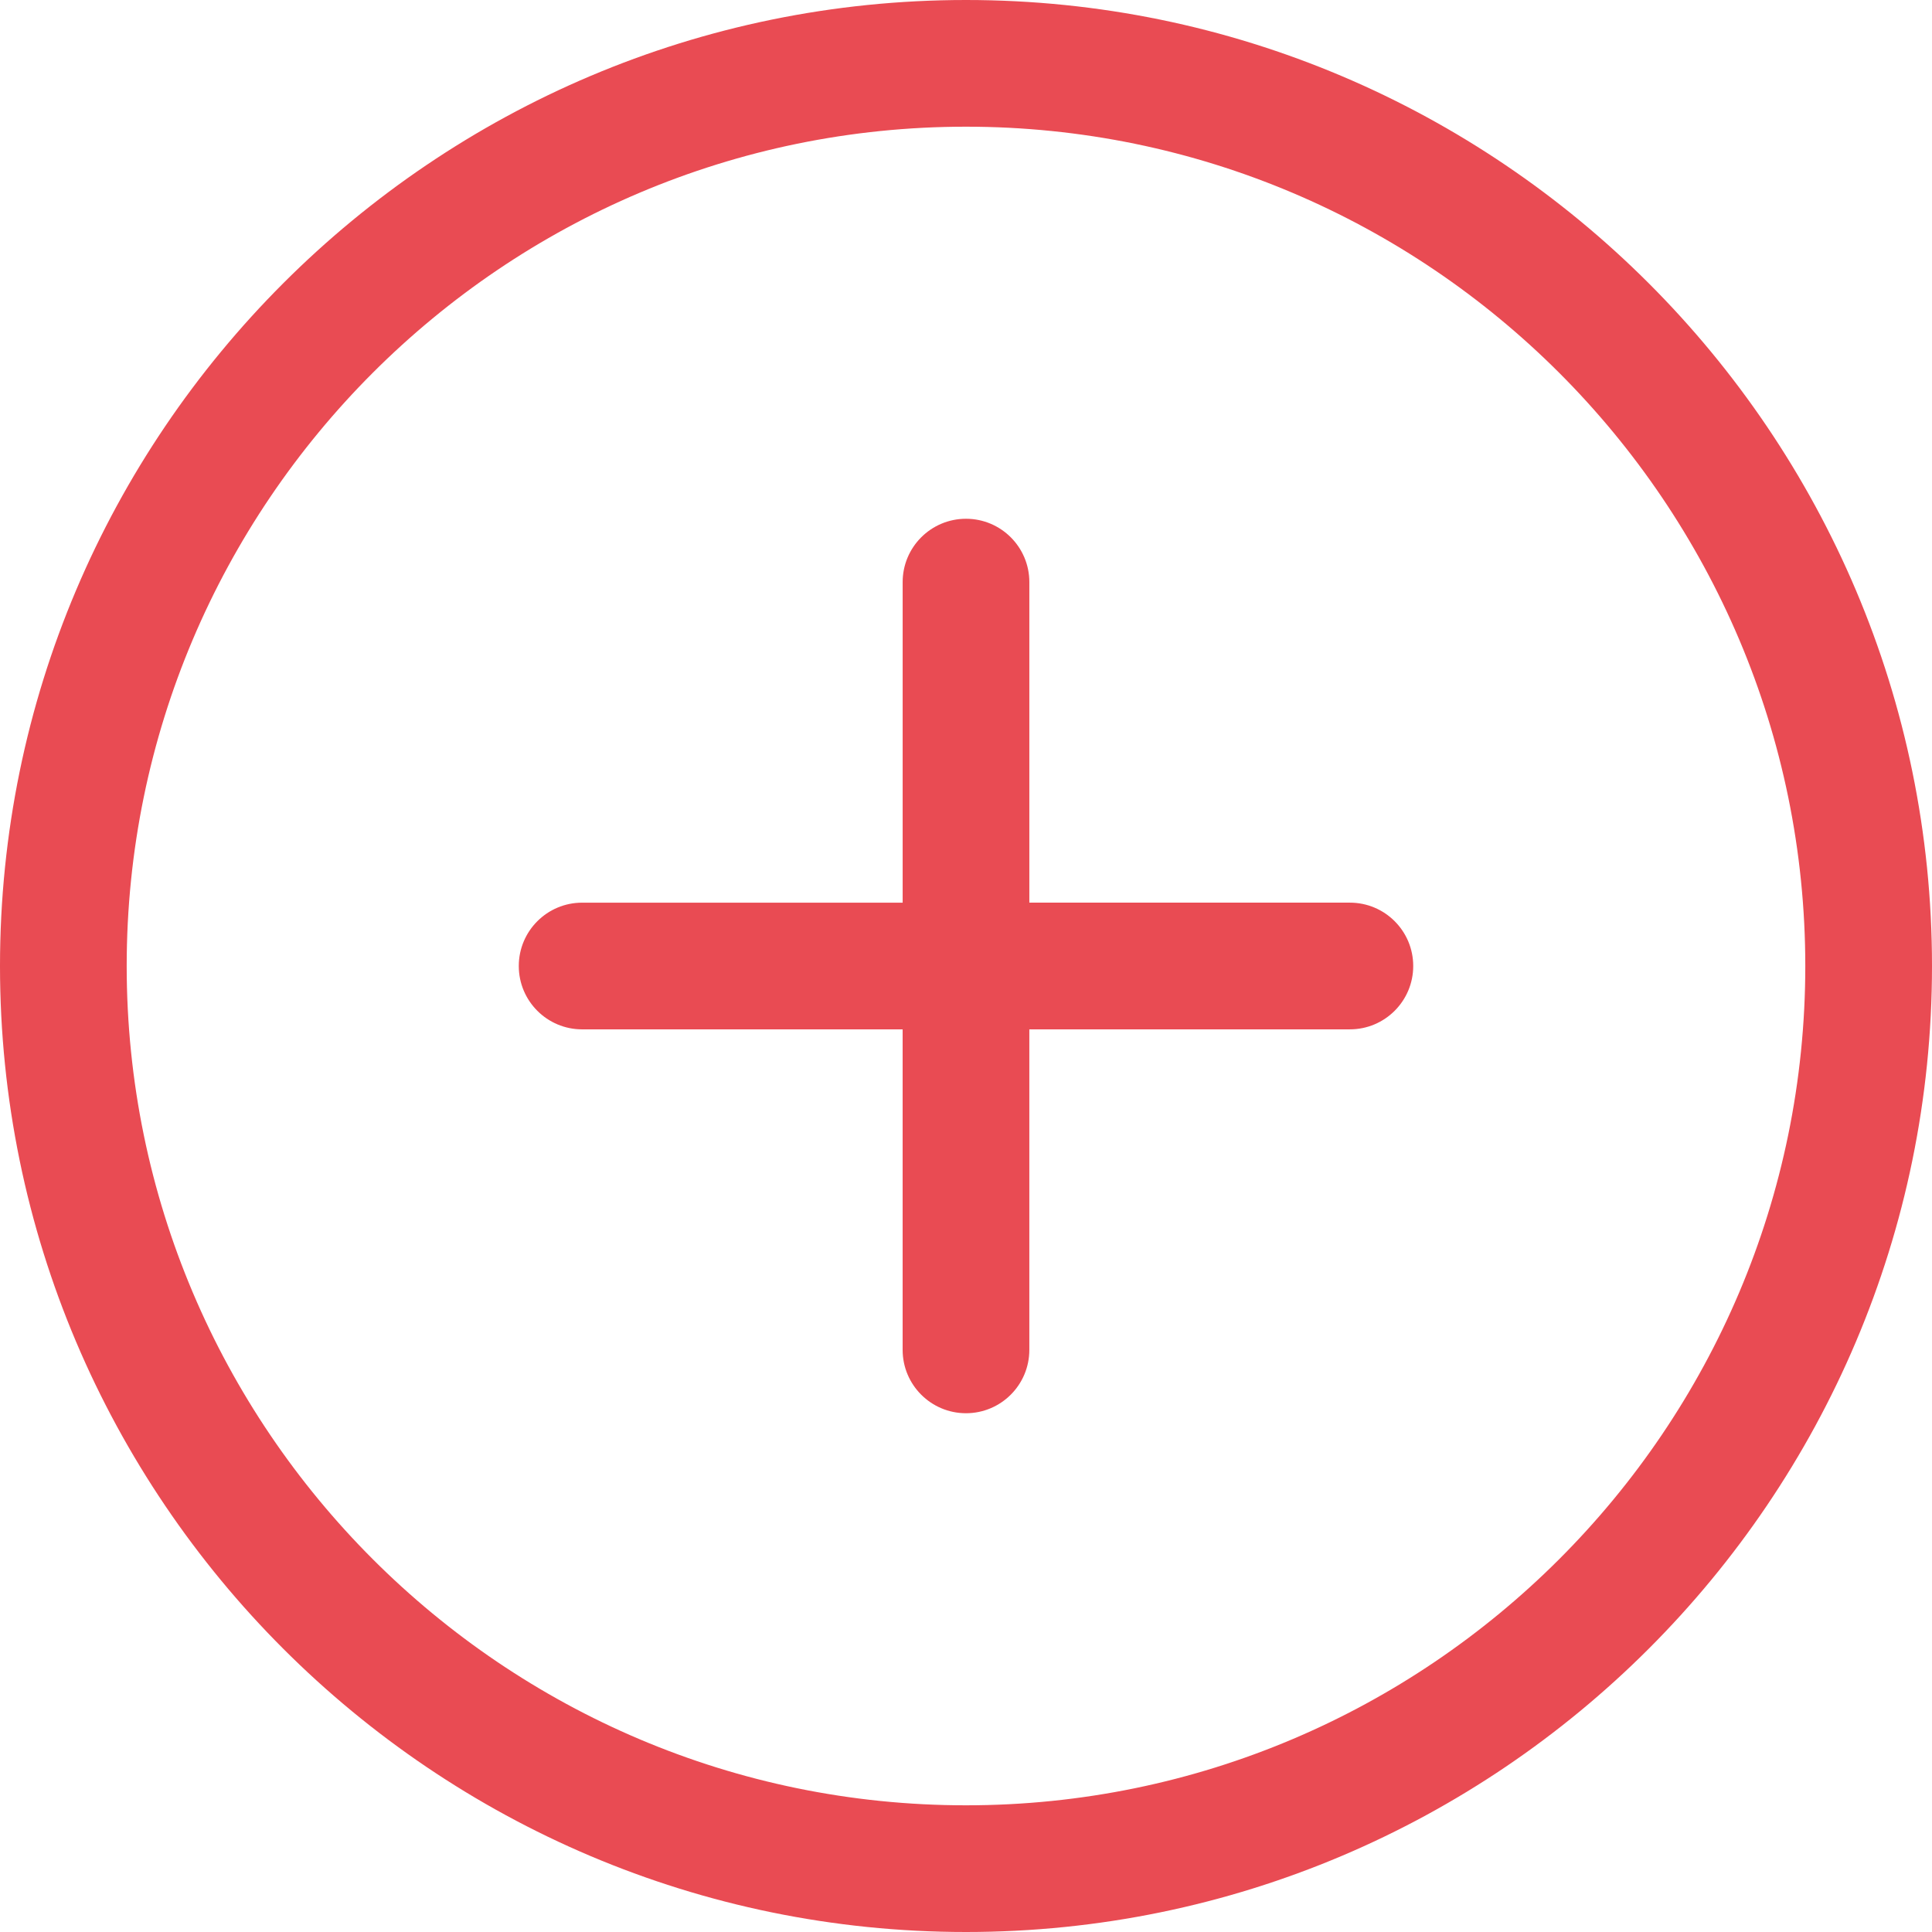
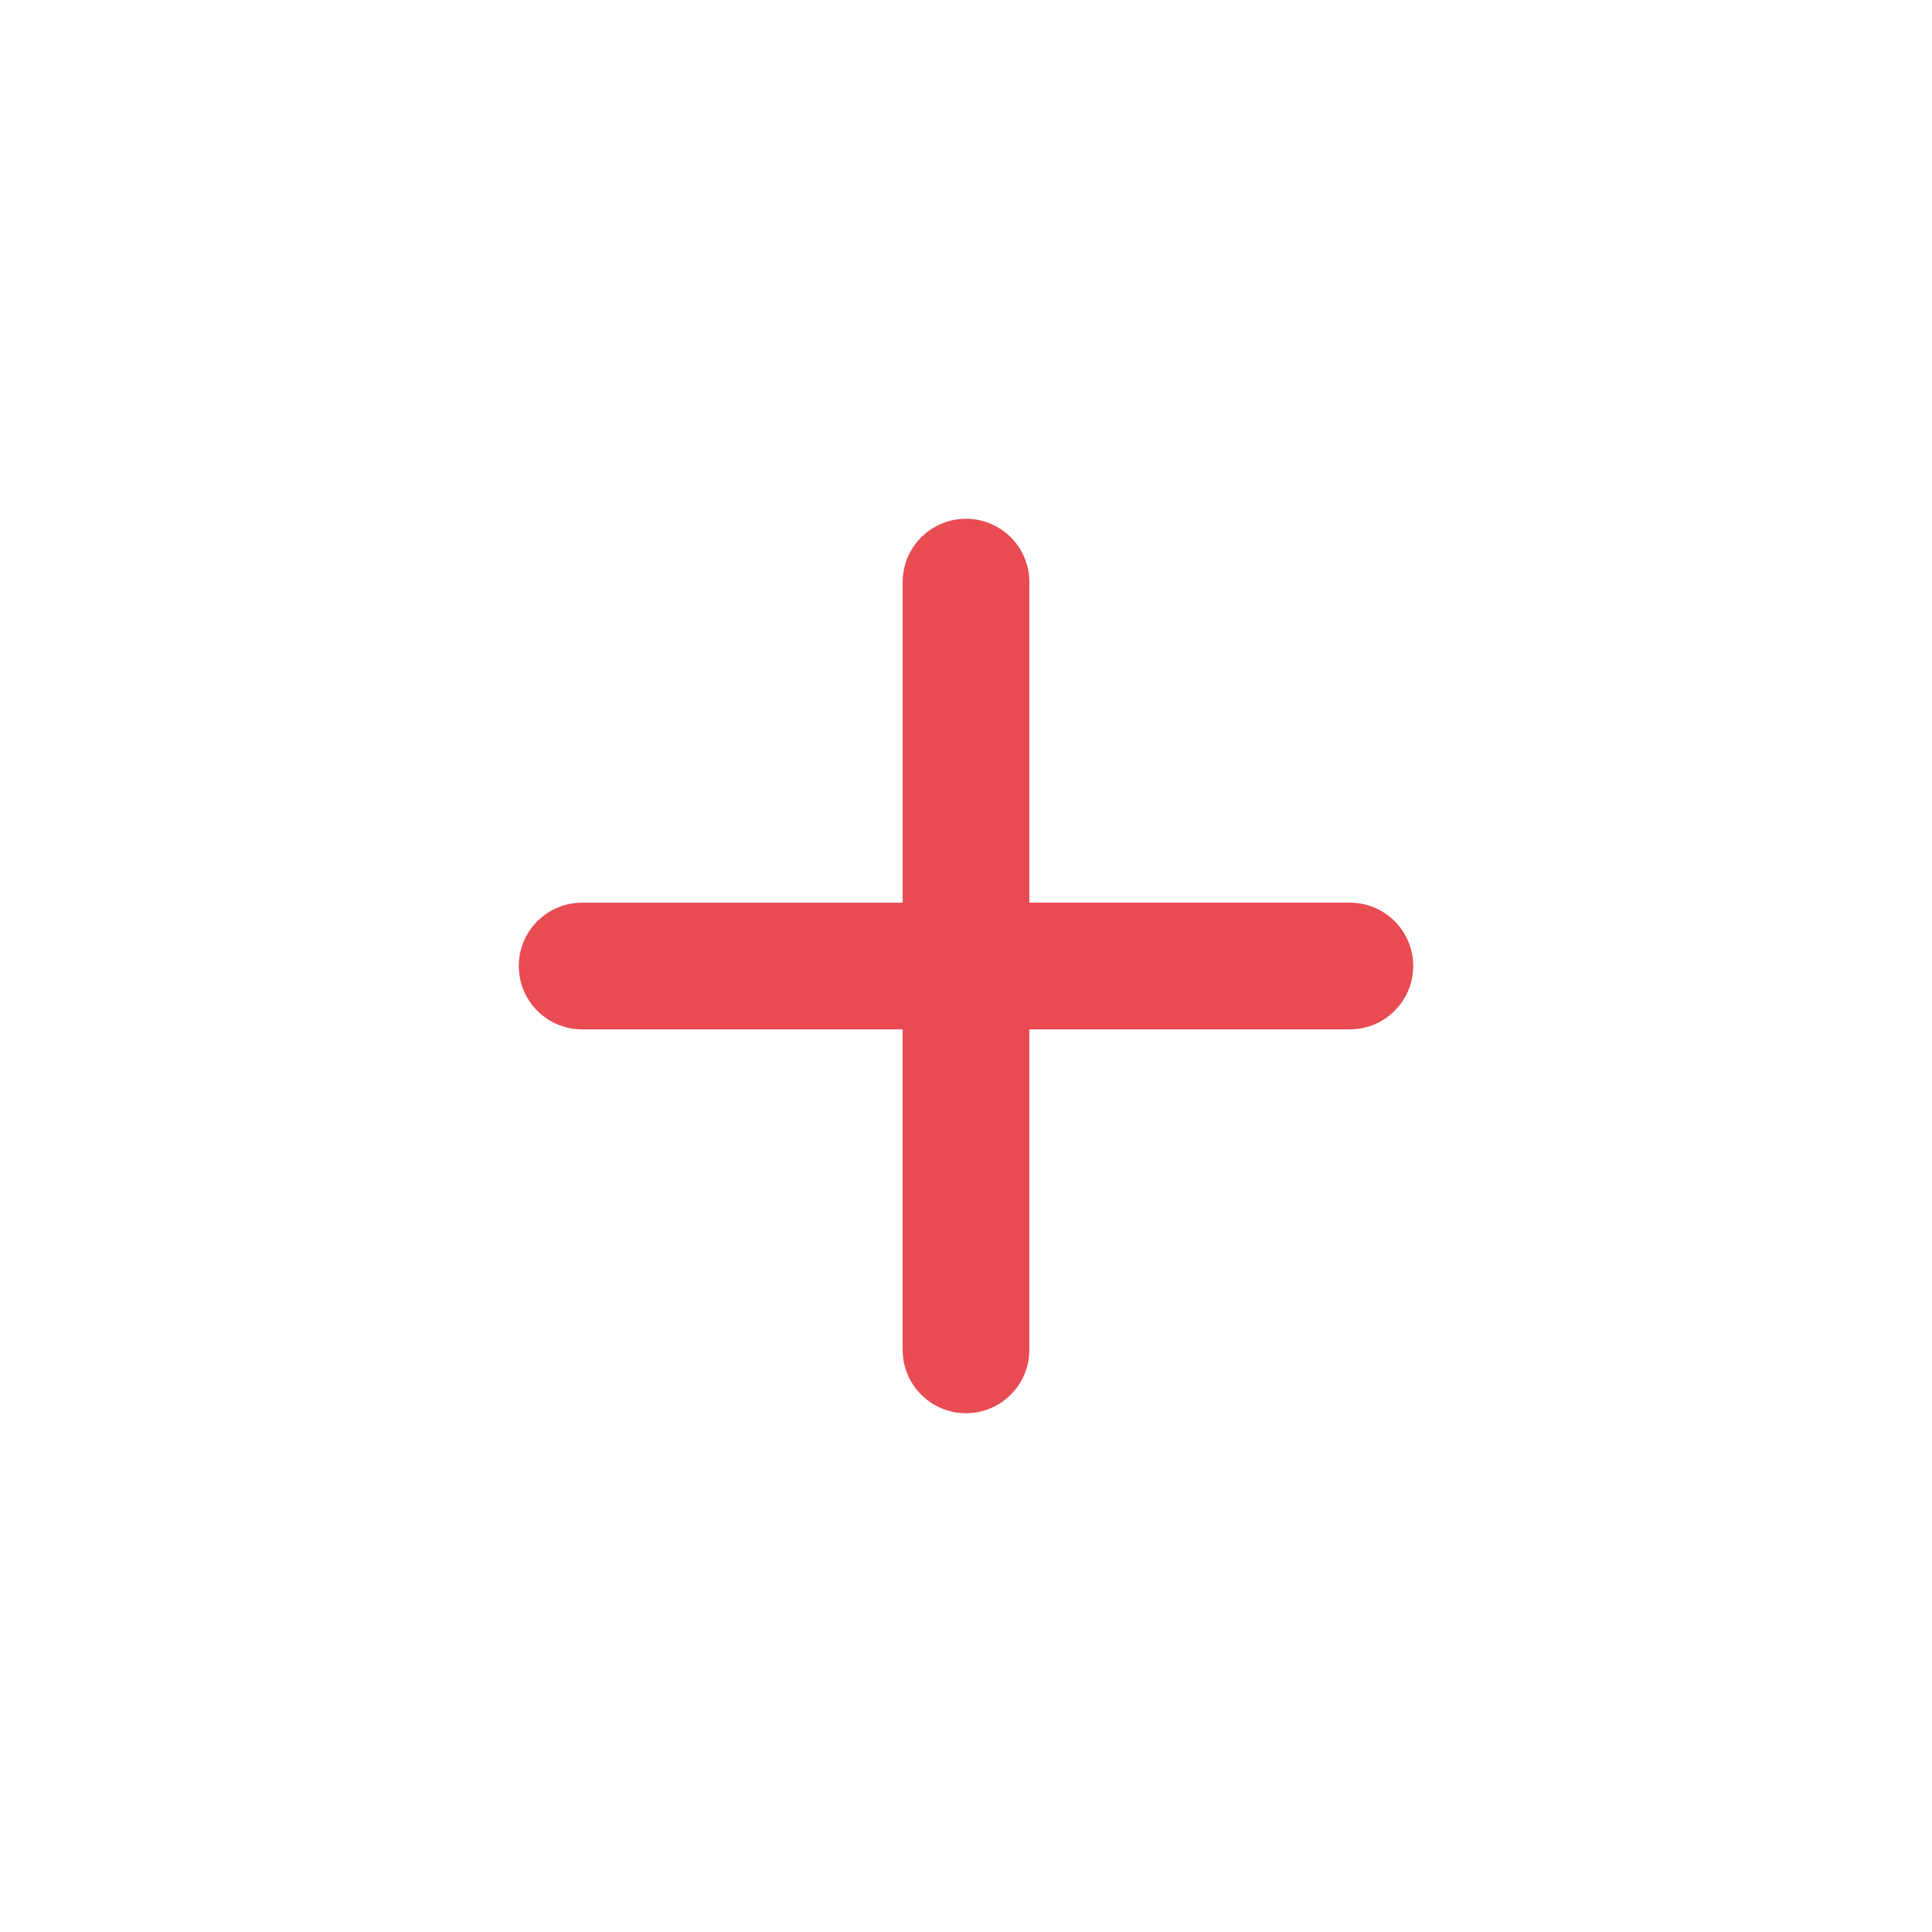
<svg xmlns="http://www.w3.org/2000/svg" enable-background="new 0 0 400 400" height="512" viewBox="0 0 400 400" width="512">
  <g fill="#e94b53">
-     <path d="m199.995 0c-110.279 0-199.995 89.72-199.995 200 0 110.279 89.716 200 199.995 200 110.282 0 200.005-89.721 200.005-200 0-110.28-89.723-200-200.005-200zm0 373.77c-95.813 0-173.765-77.954-173.765-173.77 0-95.817 77.951-173.77 173.765-173.77 95.817 0 173.772 77.953 173.772 173.77.002 95.816-77.955 173.77-173.772 173.77z" />
    <path d="m279.478 186.884h-66.363v-66.364c0-7.243-5.872-13.115-13.115-13.115s-13.115 5.873-13.115 13.115v66.368h-66.361c-7.242 0-13.115 5.873-13.115 13.115 0 7.243 5.873 13.115 13.115 13.115h66.358v66.362c0 7.242 5.872 13.114 13.115 13.114 7.242 0 13.115-5.872 13.115-13.114v-66.365h66.367c7.241 0 13.114-5.873 13.114-13.115 0-7.243-5.873-13.116-13.115-13.116z" />
  </g>
</svg>